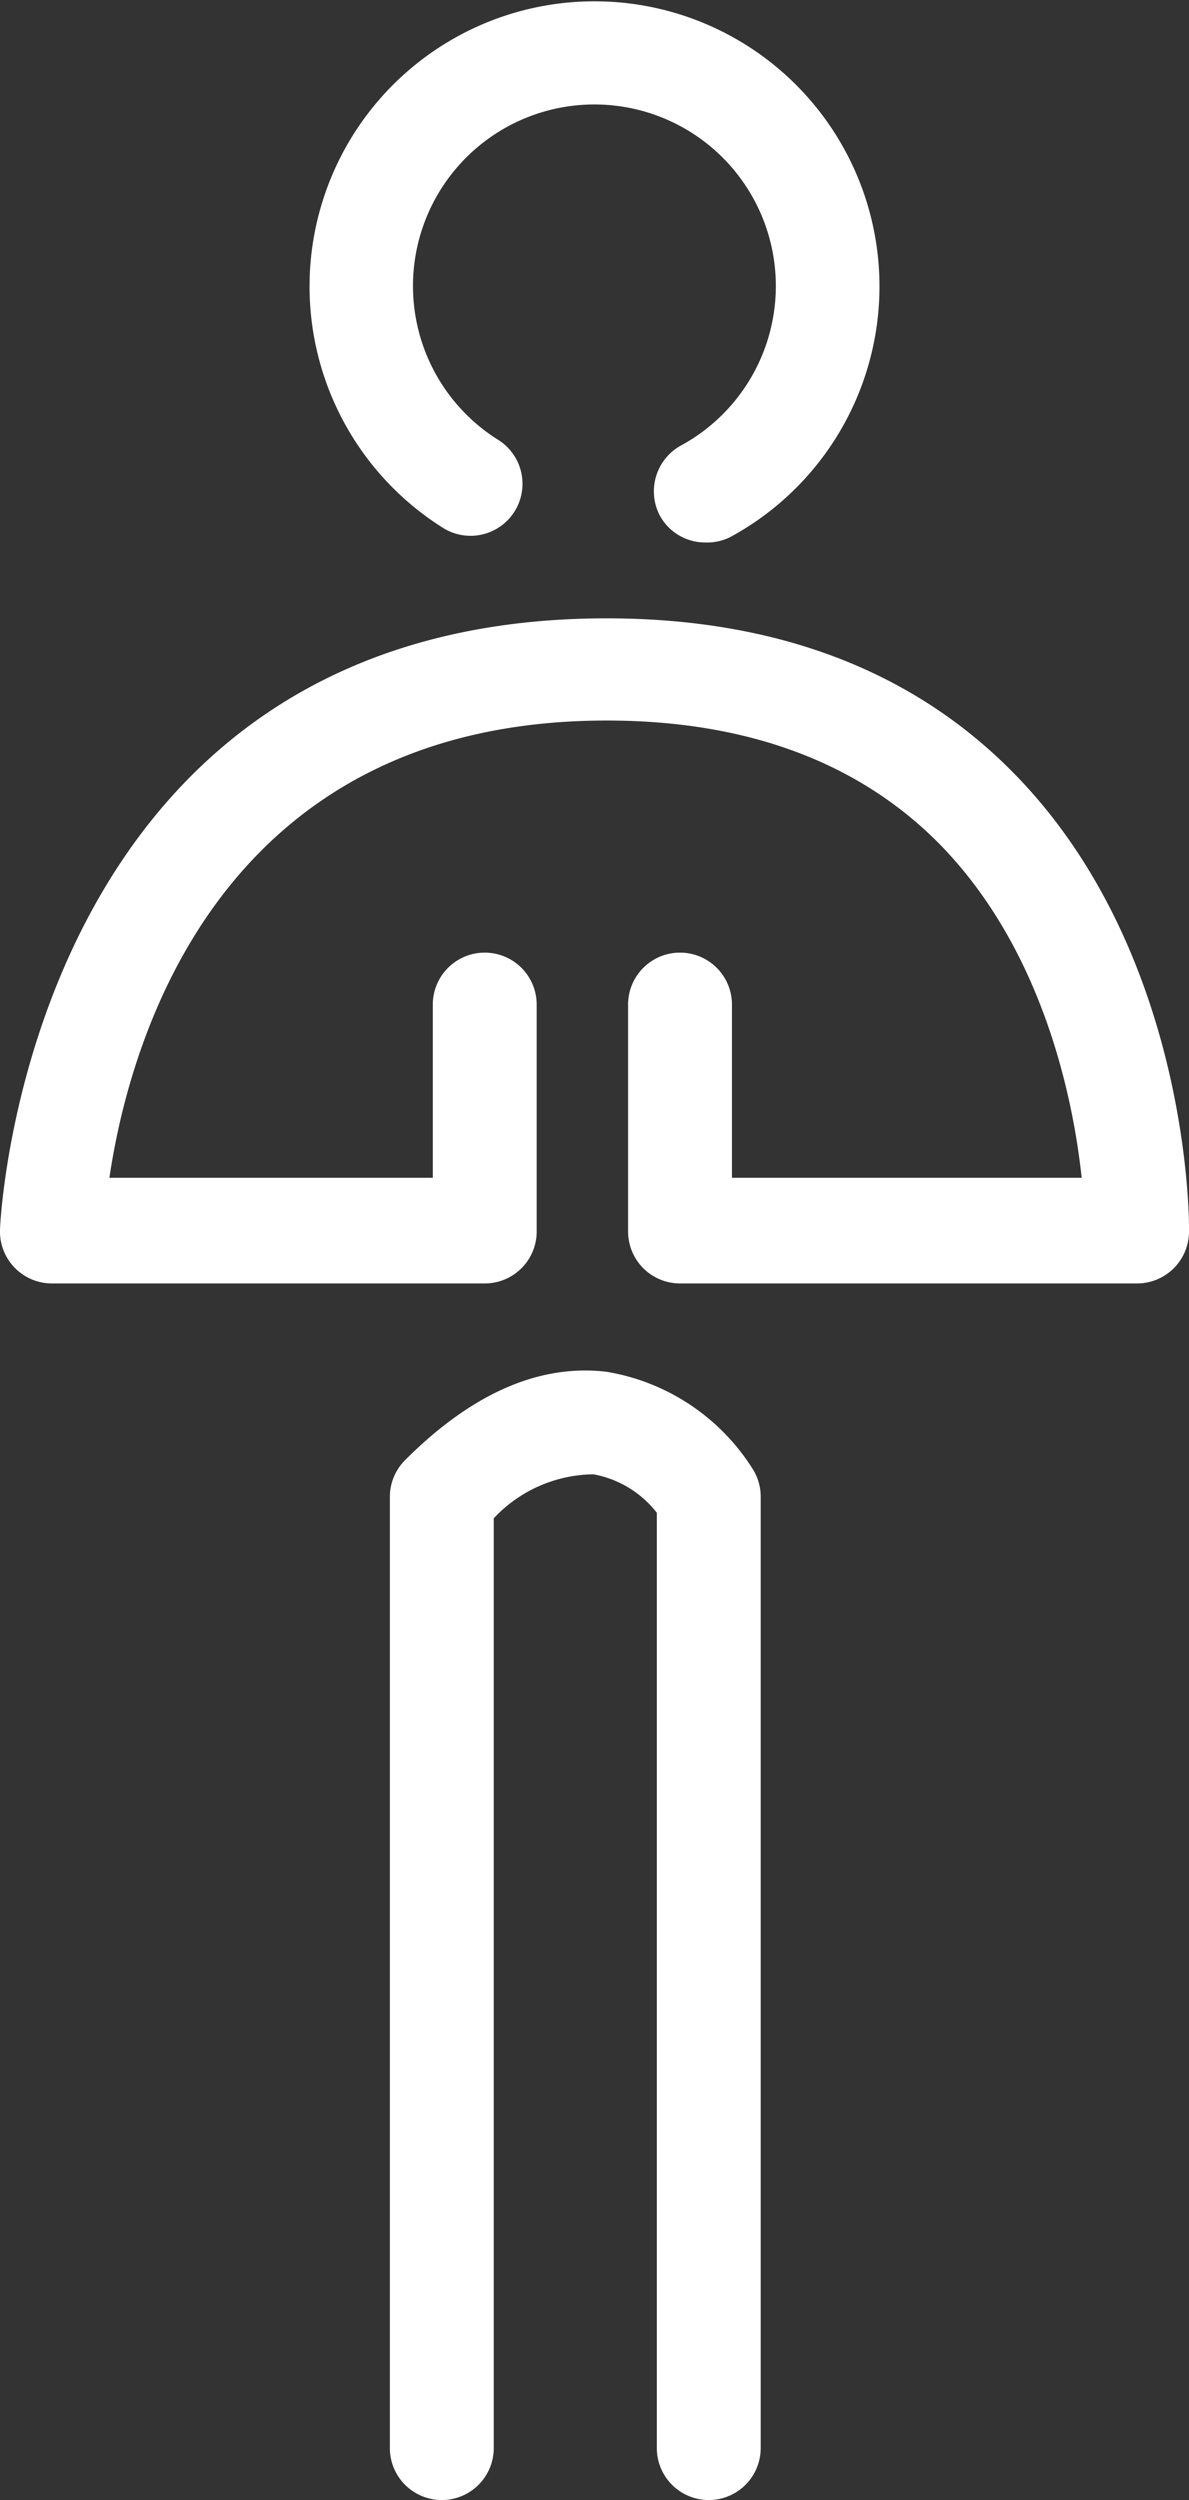
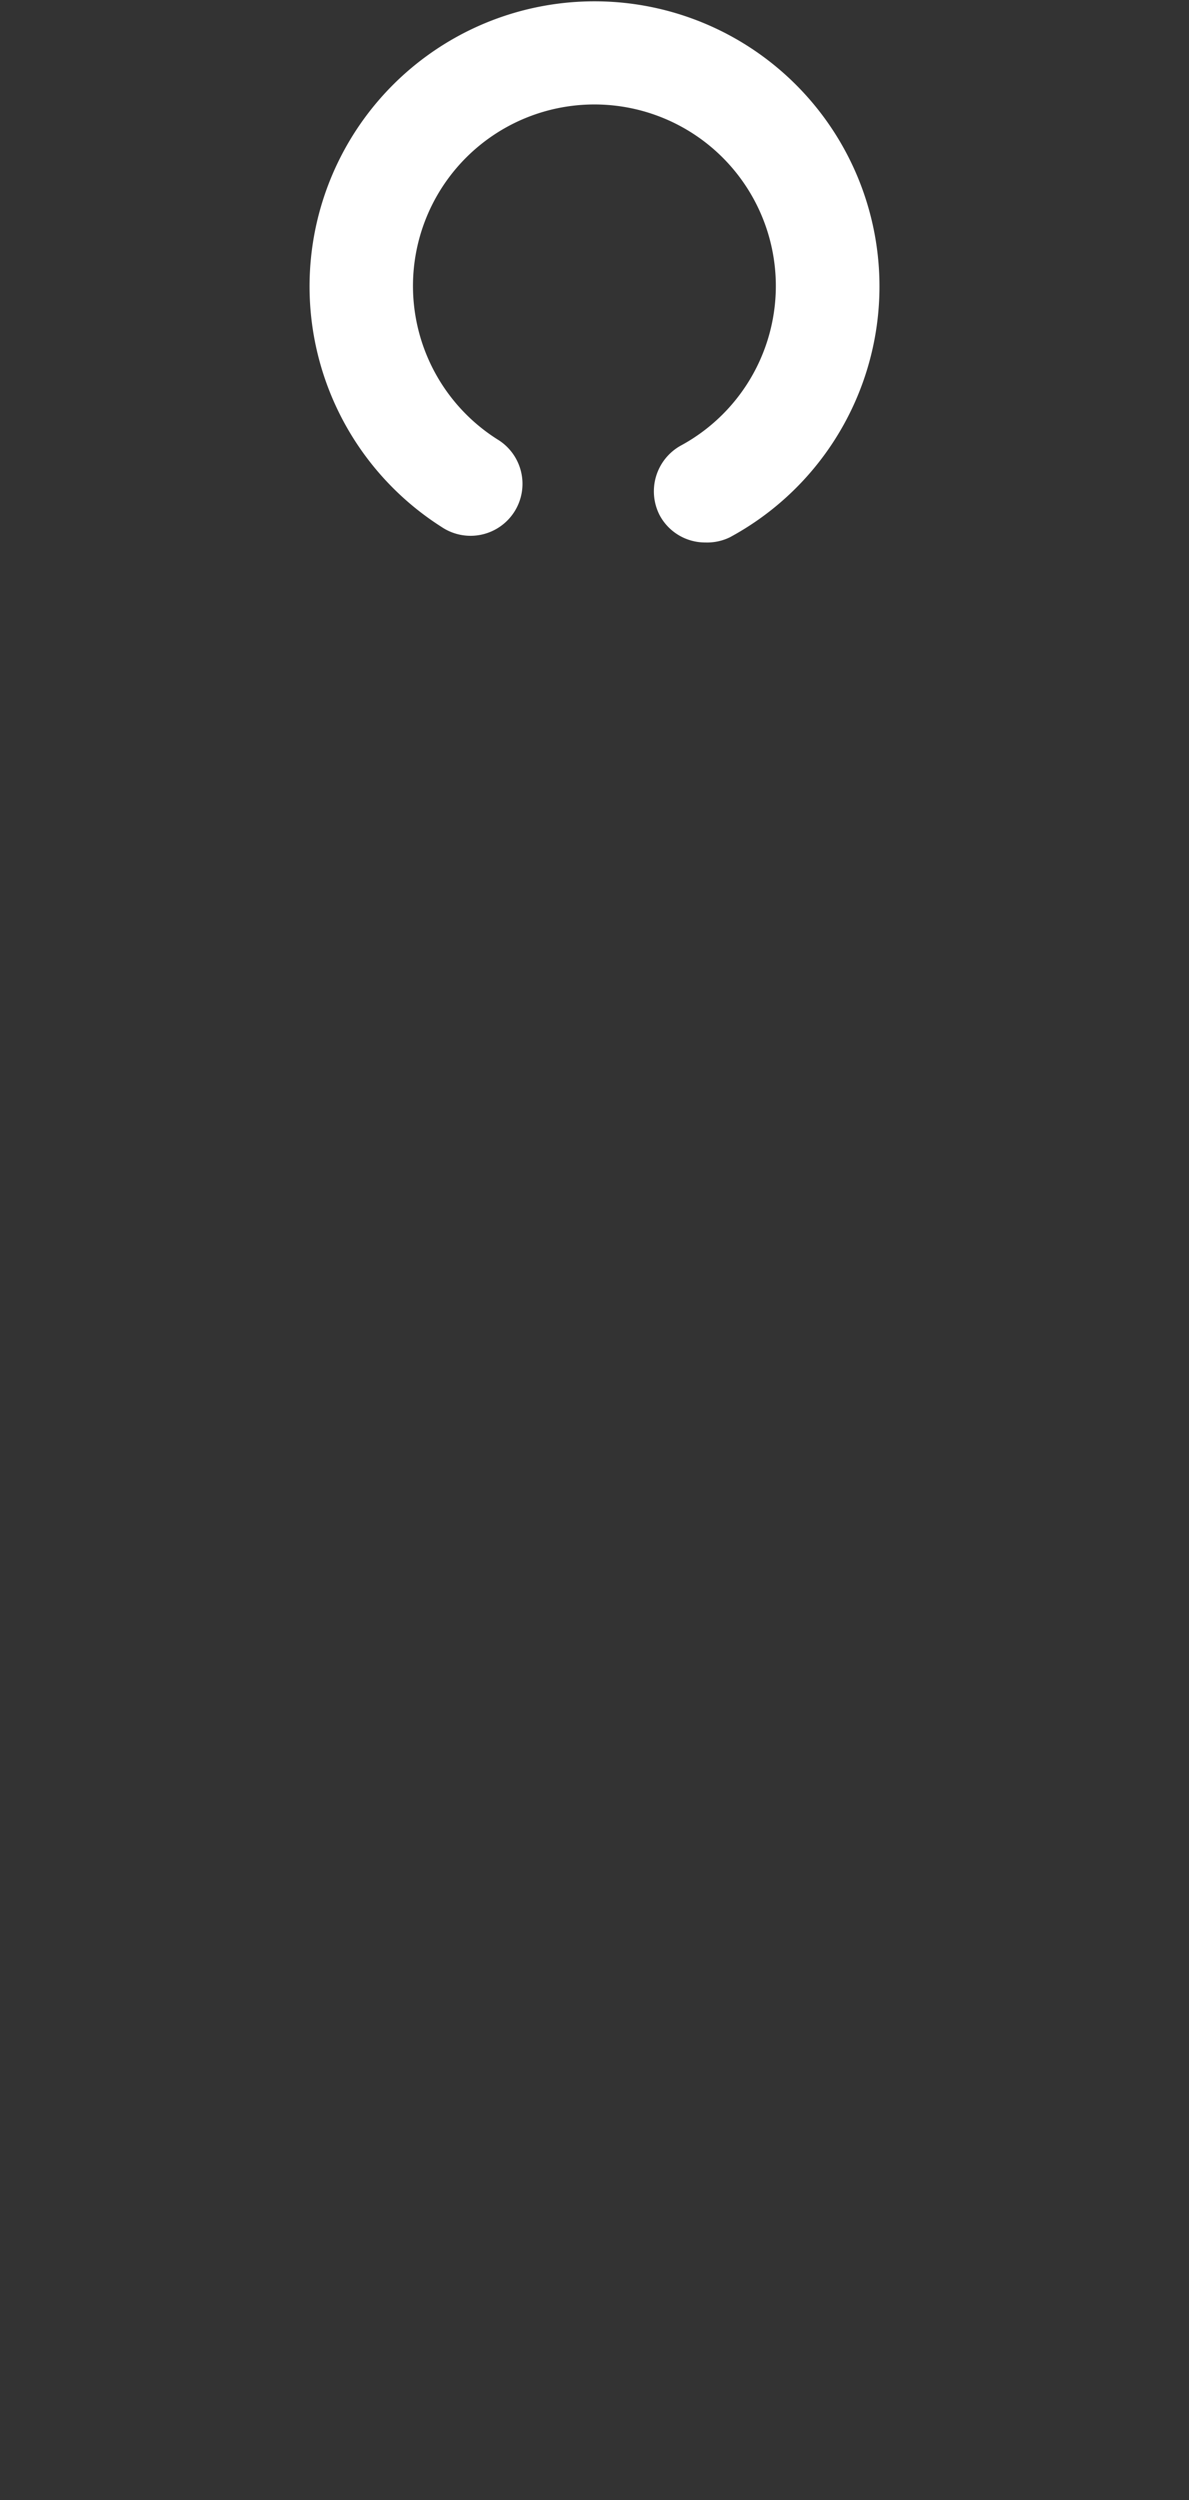
<svg xmlns="http://www.w3.org/2000/svg" viewBox="0 0 34.34 72.17">
  <rect x="0" y="0" width="34.34" height="72.17" fill="#333333" stroke="none" />
  <defs>
    <style>.cls-1{fill:#fff;}</style>
  </defs>
  <title>Geh</title>
  <g id="Ebene_2" data-name="Ebene 2">
    <g id="Ebene_1-2" data-name="Ebene 1">
      <path class="cls-1" d="M20.37,15.66a1.49,1.49,0,0,1-1.32-.79,1.51,1.51,0,0,1,.6-2,5.24,5.24,0,1,0-5.29-.19,1.5,1.5,0,1,1-1.61,2.53,8.23,8.23,0,1,1,8.33.3A1.5,1.5,0,0,1,20.37,15.66Z" />
-       <path class="cls-1" d="M14,37.05H1.5A1.5,1.5,0,0,1,0,35.5c0-.18.77-17.65,17.52-17.65,4.87,0,8.81,1.49,11.72,4.43,5.13,5.18,5.11,13,5.1,13.28a1.5,1.5,0,0,1-1.5,1.49H19.64a1.5,1.5,0,0,1-1.5-1.5V29a1.5,1.5,0,0,1,3,0v5h10.1c-.24-2.26-1.11-6.61-4.14-9.67-2.33-2.34-5.55-3.53-9.58-3.53-11.27,0-13.8,9.39-14.36,13.2H12.5V29a1.5,1.5,0,0,1,3,0v6.52A1.5,1.5,0,0,1,14,37.05Z" />
-       <path class="cls-1" d="M20.47,72.17a1.5,1.5,0,0,1-1.5-1.5v-27a3,3,0,0,0-1.83-1.11,4,4,0,0,0-2.88,1.27V70.67a1.5,1.5,0,0,1-3,0V43.21a1.5,1.5,0,0,1,.44-1.06c1.93-1.93,3.88-2.78,5.82-2.55a6.18,6.18,0,0,1,4.24,2.84,1.49,1.49,0,0,1,.21.77V70.67A1.5,1.5,0,0,1,20.47,72.17Z" />
    </g>
  </g>
</svg>